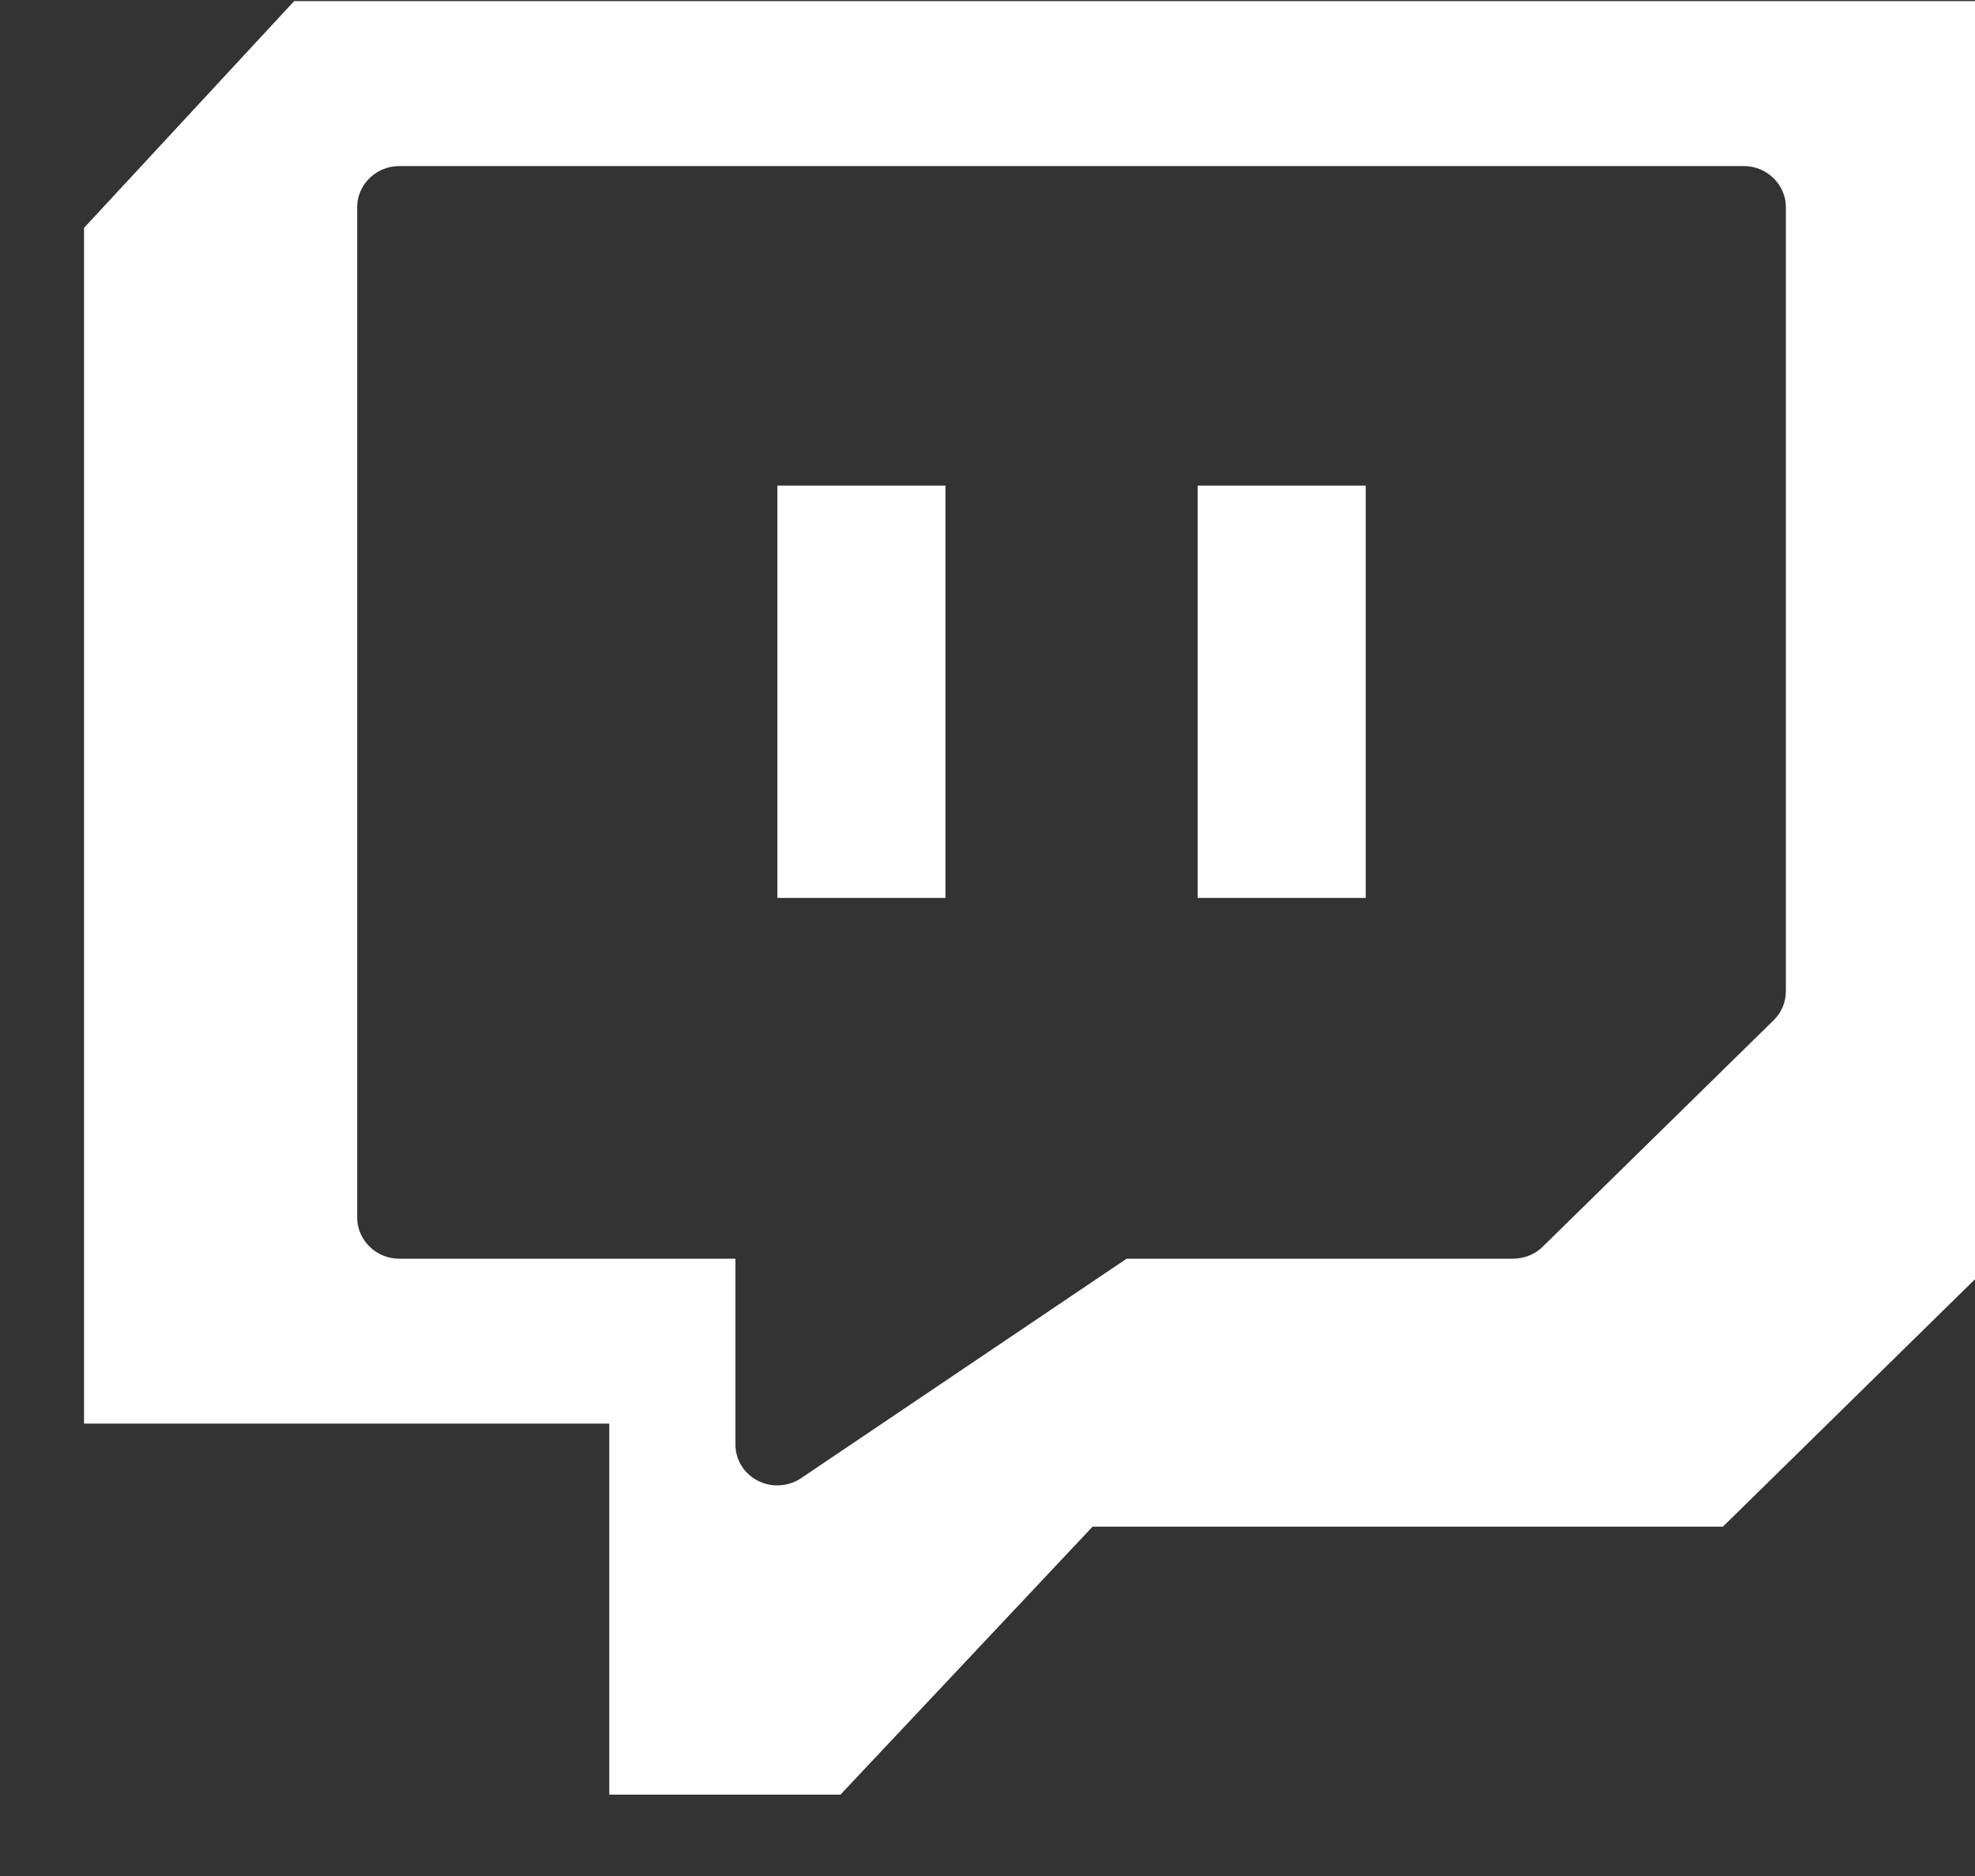
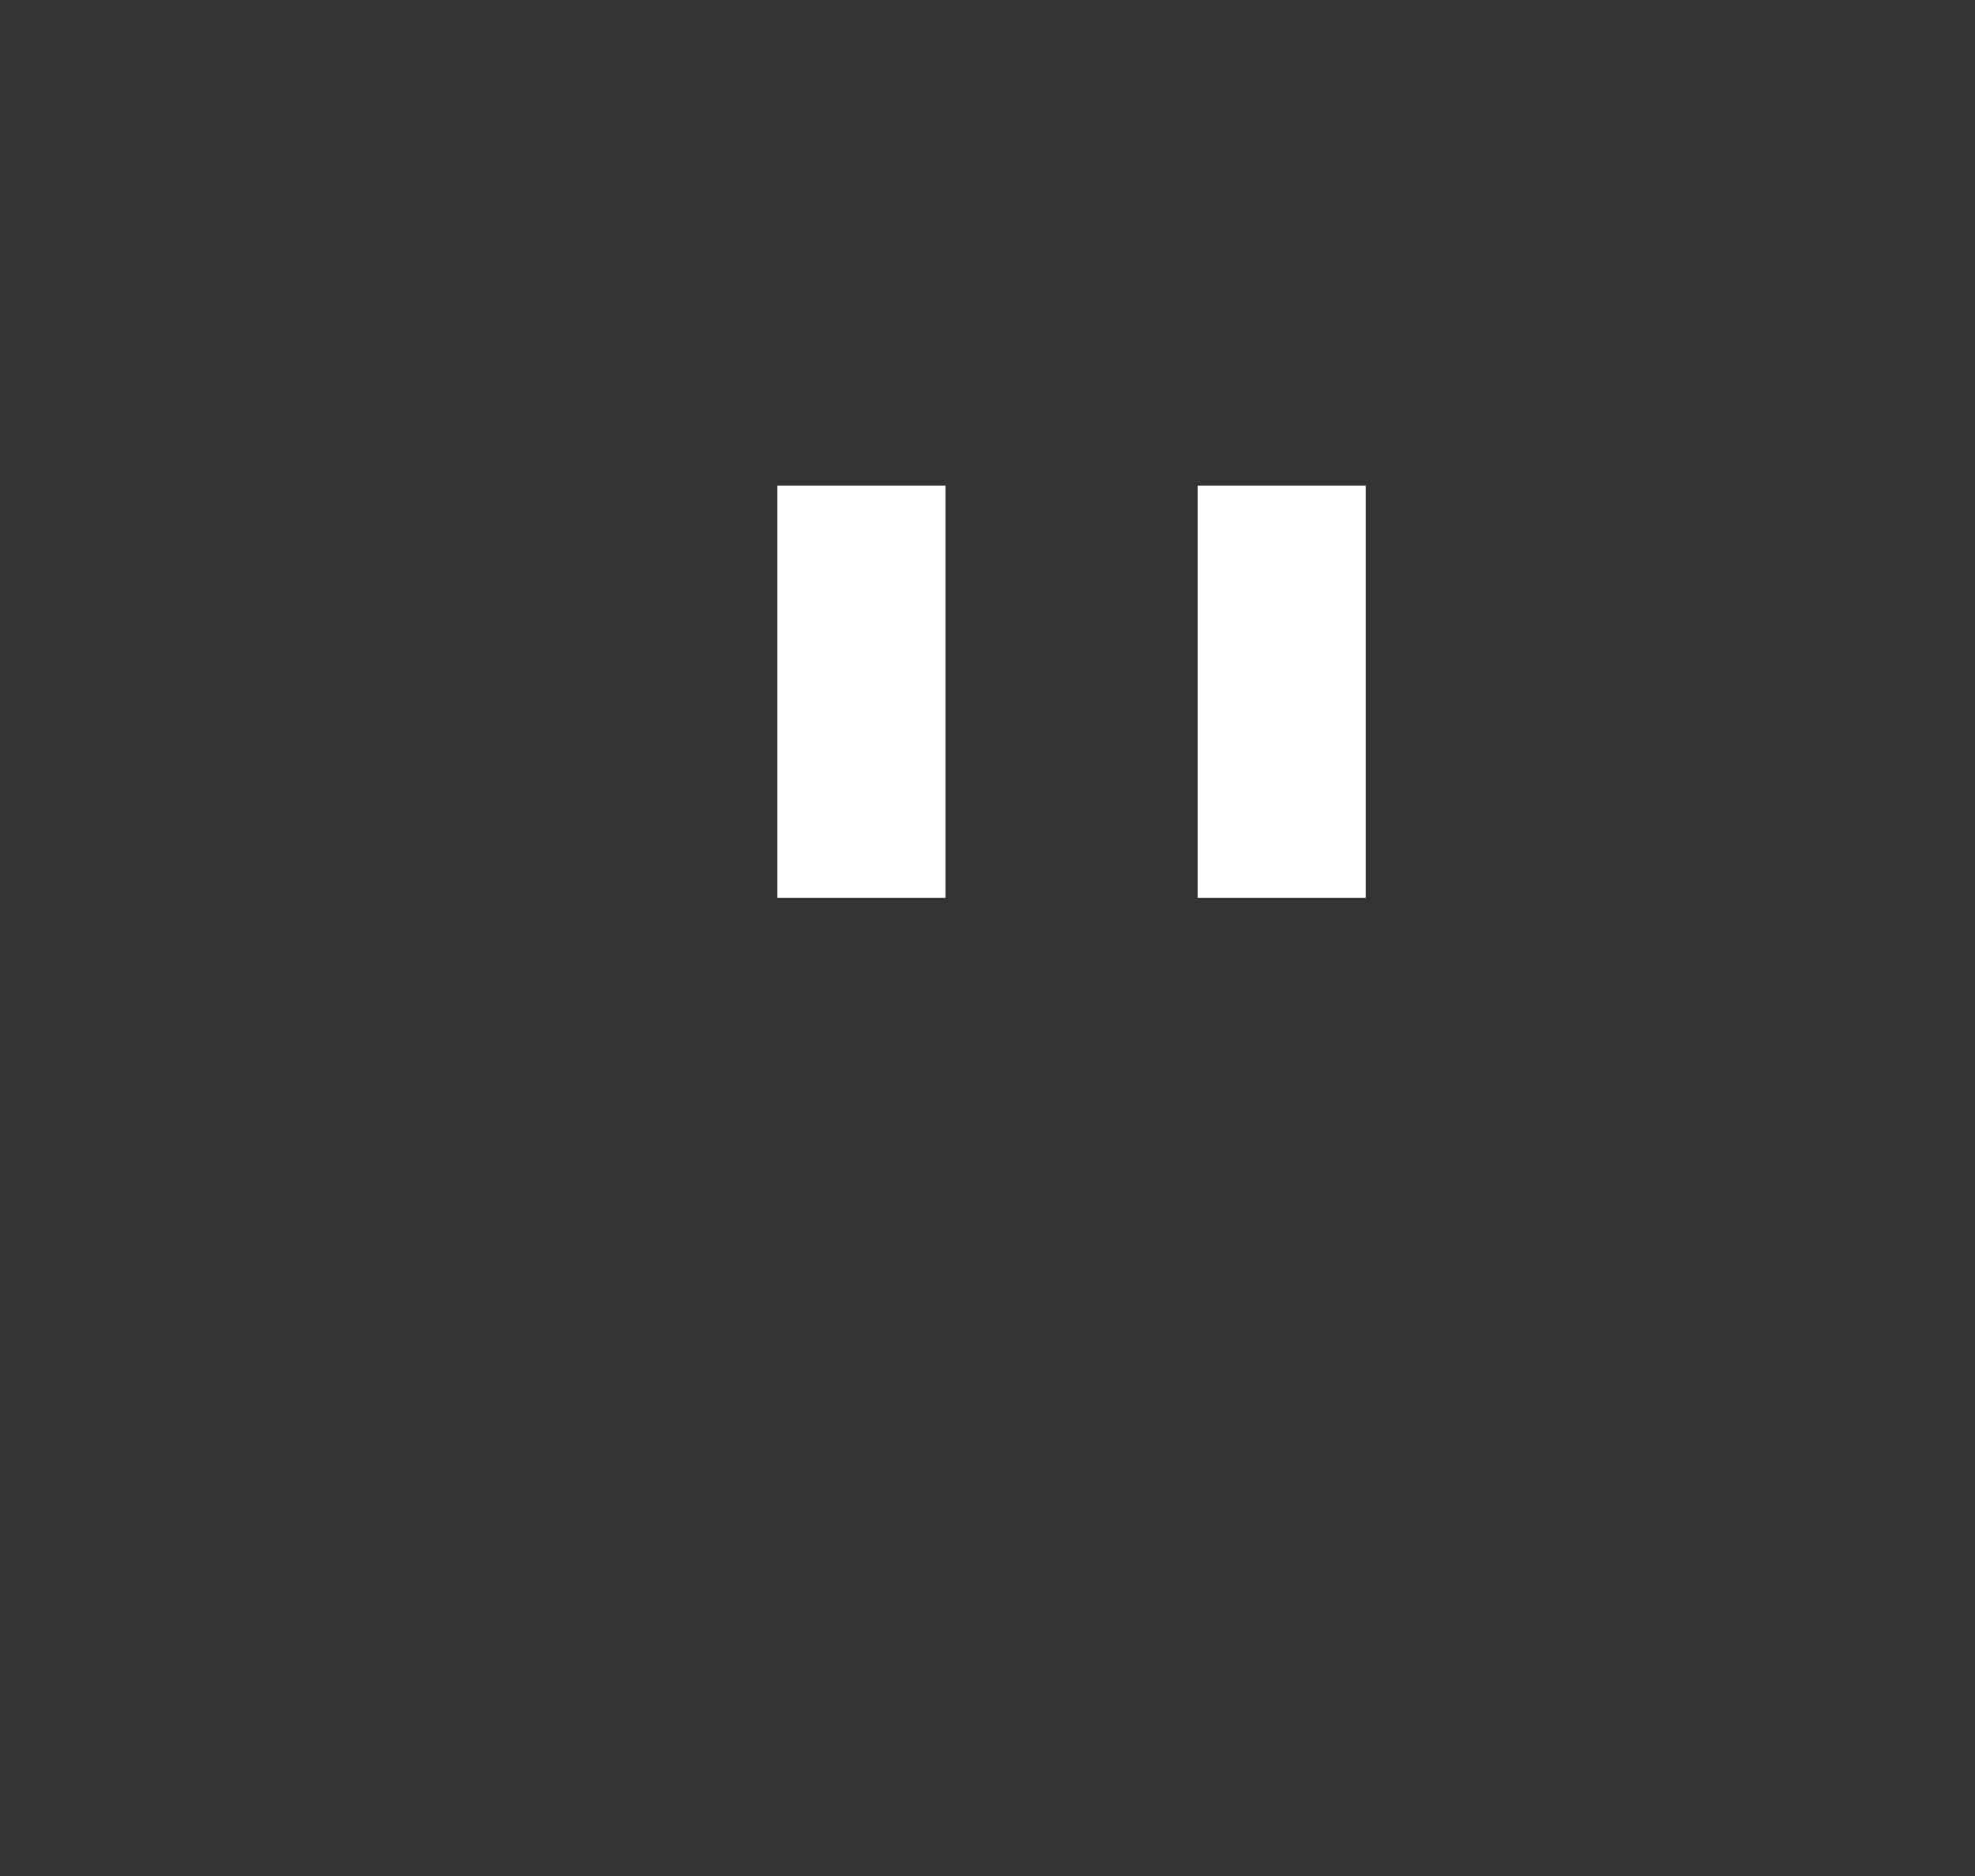
<svg xmlns="http://www.w3.org/2000/svg" width="20" height="19" viewBox="0 0 20 19" fill="none">
  <rect x="0" y="0" width="20" height="19" fill="#333333" stroke="none" />
-   <path fill-rule="evenodd" clip-rule="evenodd" d="M20 12.956V8.885V0.011H2.979L0.851 2.308V14.418H6.17V18.176H8.511L11.064 15.462H17.447L20 12.956ZM7.447 12.748H4.042C3.808 12.748 3.617 12.56 3.617 12.33V2.099C3.617 1.87 3.808 1.682 4.042 1.682H17.66C17.893 1.682 18.085 1.87 18.085 2.099V10.033C18.085 10.148 18.043 10.252 17.963 10.331L15.622 12.627C15.543 12.706 15.431 12.748 15.319 12.748H11.409L8.112 14.971C8.042 15.018 7.957 15.044 7.872 15.044C7.803 15.044 7.739 15.029 7.675 14.997C7.532 14.924 7.447 14.783 7.447 14.627V12.748Z" fill="white" />
-   <path d="M13.83 9.094V4.918H12.128V9.094H13.83ZM9.574 9.094V4.918H7.872V9.094H9.574Z" fill="white" />
+   <path d="M13.83 9.094V4.918H12.128V9.094H13.83ZM9.574 9.094V4.918H7.872V9.094H9.574" fill="white" />
</svg>